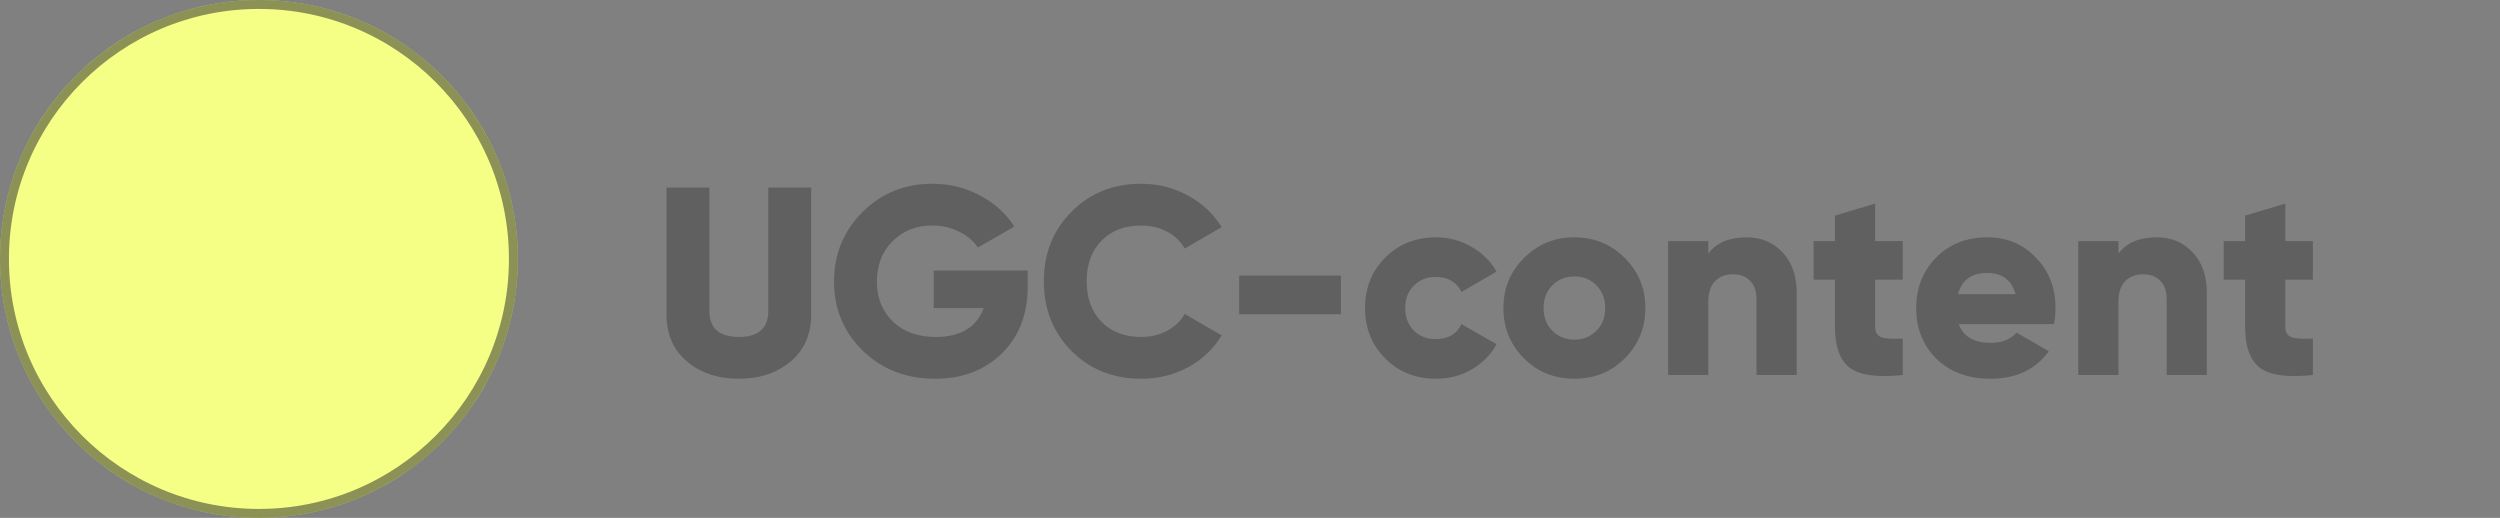
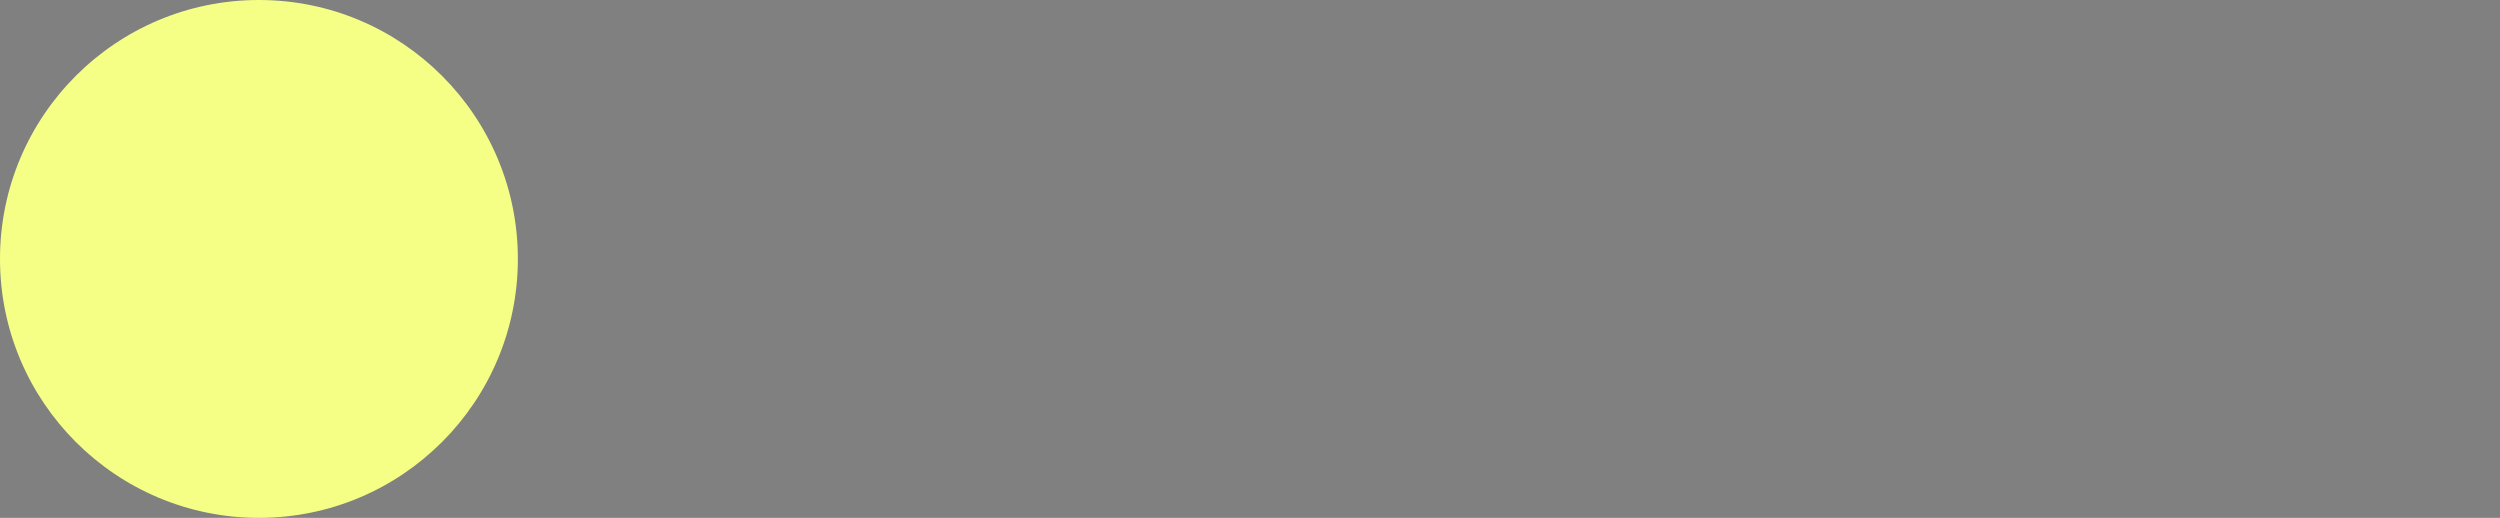
<svg xmlns="http://www.w3.org/2000/svg" width="280" height="58" viewBox="0 0 280 58" fill="none">
  <rect x="0" y="0" width="280" height="58" fill="#808080" stroke="none" />
  <circle cx="29" cy="29" r="29" fill="#F5FF86" />
-   <circle cx="29" cy="29" r="28.5" stroke="#242424" stroke-opacity="0.5" />
-   <path d="M74.65 35.22V21H79.45V34.8C79.45 36.76 80.55 37.74 82.75 37.74C84.95 37.74 86.05 36.76 86.05 34.8V21H90.85V35.22C90.85 37.44 90.09 39.19 88.57 40.47C87.03 41.77 85.09 42.42 82.75 42.42C80.41 42.42 78.47 41.77 76.93 40.47C75.41 39.19 74.65 37.44 74.65 35.22ZM104.572 30.3H115.102V32.1C115.102 35.22 114.122 37.73 112.162 39.63C110.222 41.49 107.752 42.42 104.752 42.42C101.492 42.42 98.782 41.37 96.622 39.27C94.482 37.17 93.412 34.59 93.412 31.53C93.412 28.47 94.472 25.88 96.592 23.76C98.712 21.64 101.322 20.58 104.422 20.58C106.362 20.58 108.142 21.02 109.762 21.9C111.402 22.76 112.682 23.92 113.602 25.38L109.522 27.72C109.042 26.98 108.342 26.39 107.422 25.95C106.522 25.49 105.512 25.26 104.392 25.26C102.612 25.26 101.132 25.85 99.952 27.03C98.792 28.19 98.212 29.7 98.212 31.56C98.212 33.36 98.812 34.85 100.012 36.03C101.212 37.17 102.812 37.74 104.812 37.74C107.572 37.74 109.362 36.66 110.182 34.5H104.572V30.3ZM127.828 42.42C124.688 42.42 122.078 41.38 119.998 39.3C117.938 37.22 116.908 34.62 116.908 31.5C116.908 28.38 117.938 25.79 119.998 23.73C122.058 21.63 124.668 20.58 127.828 20.58C129.708 20.58 131.448 21.02 133.048 21.9C134.648 22.76 135.908 23.94 136.828 25.44L132.688 27.84C132.228 27.02 131.568 26.39 130.708 25.95C129.868 25.49 128.908 25.26 127.828 25.26C125.948 25.26 124.458 25.83 123.358 26.97C122.258 28.09 121.708 29.6 121.708 31.5C121.708 33.4 122.258 34.91 123.358 36.03C124.458 37.17 125.948 37.74 127.828 37.74C128.888 37.74 129.848 37.51 130.708 37.05C131.588 36.59 132.248 35.96 132.688 35.16L136.828 37.56C135.928 39.06 134.678 40.25 133.078 41.13C131.478 41.99 129.728 42.42 127.828 42.42ZM150.184 35.19H138.784V30.87H150.184V35.19ZM160.834 42.42C158.554 42.42 156.654 41.66 155.134 40.14C153.634 38.62 152.884 36.74 152.884 34.5C152.884 32.26 153.634 30.38 155.134 28.86C156.654 27.34 158.554 26.58 160.834 26.58C162.254 26.58 163.574 26.93 164.794 27.63C166.014 28.33 166.954 29.26 167.614 30.42L163.684 32.7C163.144 31.58 162.174 31.02 160.774 31.02C159.794 31.02 158.984 31.35 158.344 32.01C157.704 32.65 157.384 33.48 157.384 34.5C157.384 35.52 157.704 36.36 158.344 37.02C158.984 37.66 159.794 37.98 160.774 37.98C162.194 37.98 163.164 37.42 163.684 36.3L167.614 38.55C166.954 39.75 166.014 40.7 164.794 41.4C163.594 42.08 162.274 42.42 160.834 42.42ZM181.972 40.14C180.452 41.66 178.572 42.42 176.332 42.42C174.092 42.42 172.212 41.66 170.692 40.14C169.152 38.6 168.382 36.72 168.382 34.5C168.382 32.3 169.152 30.43 170.692 28.89C172.232 27.35 174.112 26.58 176.332 26.58C178.552 26.58 180.432 27.35 181.972 28.89C183.512 30.43 184.282 32.3 184.282 34.5C184.282 36.72 183.512 38.6 181.972 40.14ZM172.882 34.5C172.882 35.54 173.212 36.39 173.872 37.05C174.532 37.71 175.352 38.04 176.332 38.04C177.312 38.04 178.132 37.71 178.792 37.05C179.452 36.39 179.782 35.54 179.782 34.5C179.782 33.46 179.452 32.61 178.792 31.95C178.132 31.29 177.312 30.96 176.332 30.96C175.352 30.96 174.532 31.29 173.872 31.95C173.212 32.61 172.882 33.46 172.882 34.5ZM195.618 26.58C197.238 26.58 198.568 27.13 199.608 28.23C200.688 29.35 201.228 30.87 201.228 32.79V42H196.728V33.45C196.728 32.59 196.488 31.92 196.008 31.44C195.528 30.96 194.898 30.72 194.118 30.72C193.238 30.72 192.548 30.99 192.048 31.53C191.568 32.05 191.328 32.81 191.328 33.81V42H186.828V27H191.328V28.41C192.228 27.19 193.658 26.58 195.618 26.58ZM213.108 27V31.32H210.018V36.63C210.018 37.21 210.248 37.59 210.708 37.77C211.168 37.93 211.968 37.98 213.108 37.92V42C210.268 42.3 208.288 42.03 207.168 41.19C206.068 40.33 205.518 38.81 205.518 36.63V31.32H203.118V27H205.518V24.15L210.018 22.8V27H213.108ZM230.033 36.3H219.383C219.883 37.7 221.083 38.4 222.983 38.4C224.203 38.4 225.163 38.02 225.863 37.26L229.463 39.33C228.003 41.39 225.823 42.42 222.923 42.42C220.423 42.42 218.403 41.67 216.863 40.17C215.363 38.67 214.613 36.78 214.613 34.5C214.613 32.26 215.353 30.38 216.833 28.86C218.333 27.34 220.253 26.58 222.593 26.58C224.773 26.58 226.583 27.34 228.023 28.86C229.483 30.34 230.213 32.22 230.213 34.5C230.213 35.14 230.153 35.74 230.033 36.3ZM219.293 32.94H225.743C225.303 31.36 224.243 30.57 222.563 30.57C220.823 30.57 219.733 31.36 219.293 32.94ZM241.555 26.58C243.175 26.58 244.505 27.13 245.545 28.23C246.625 29.35 247.165 30.87 247.165 32.79V42H242.665V33.45C242.665 32.59 242.425 31.92 241.945 31.44C241.465 30.96 240.835 30.72 240.055 30.72C239.175 30.72 238.485 30.99 237.985 31.53C237.505 32.05 237.265 32.81 237.265 33.81V42H232.765V27H237.265V28.41C238.165 27.19 239.595 26.58 241.555 26.58ZM259.045 27V31.32H255.955V36.63C255.955 37.21 256.185 37.59 256.645 37.77C257.105 37.93 257.905 37.98 259.045 37.92V42C256.205 42.3 254.225 42.03 253.105 41.19C252.005 40.33 251.455 38.81 251.455 36.63V31.32H249.055V27H251.455V24.15L255.955 22.8V27H259.045Z" fill="#606060" />
</svg>